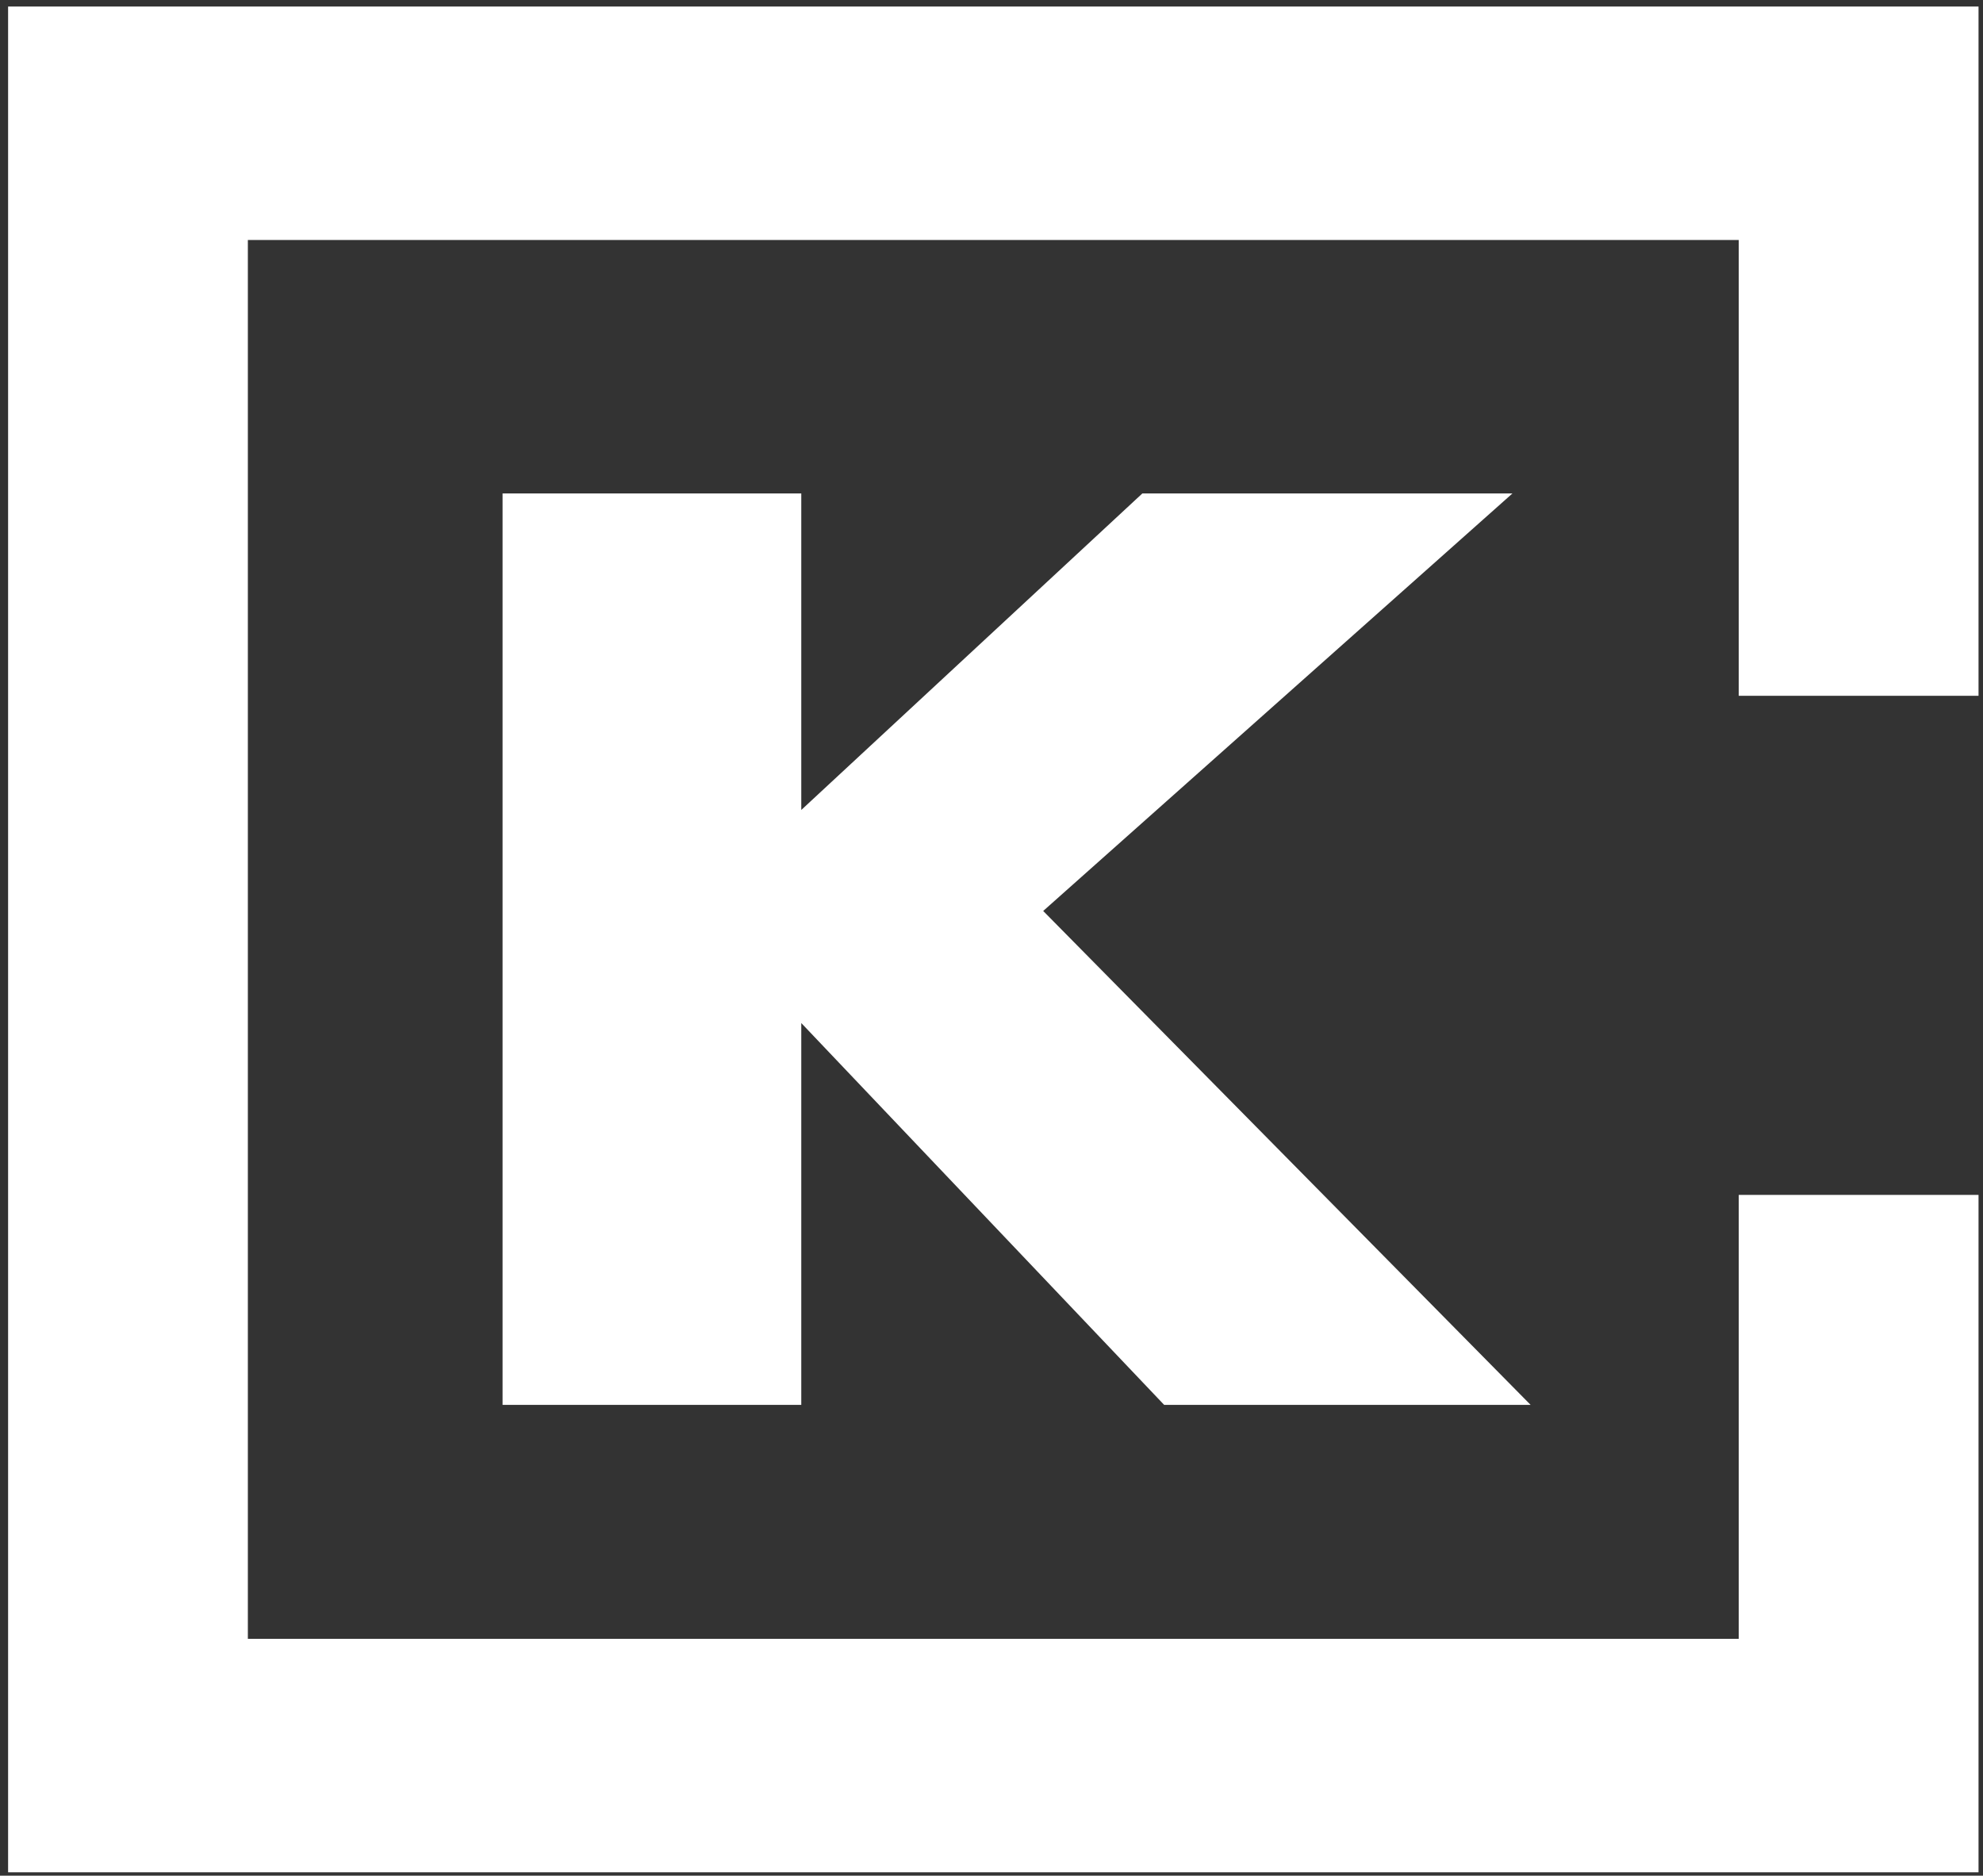
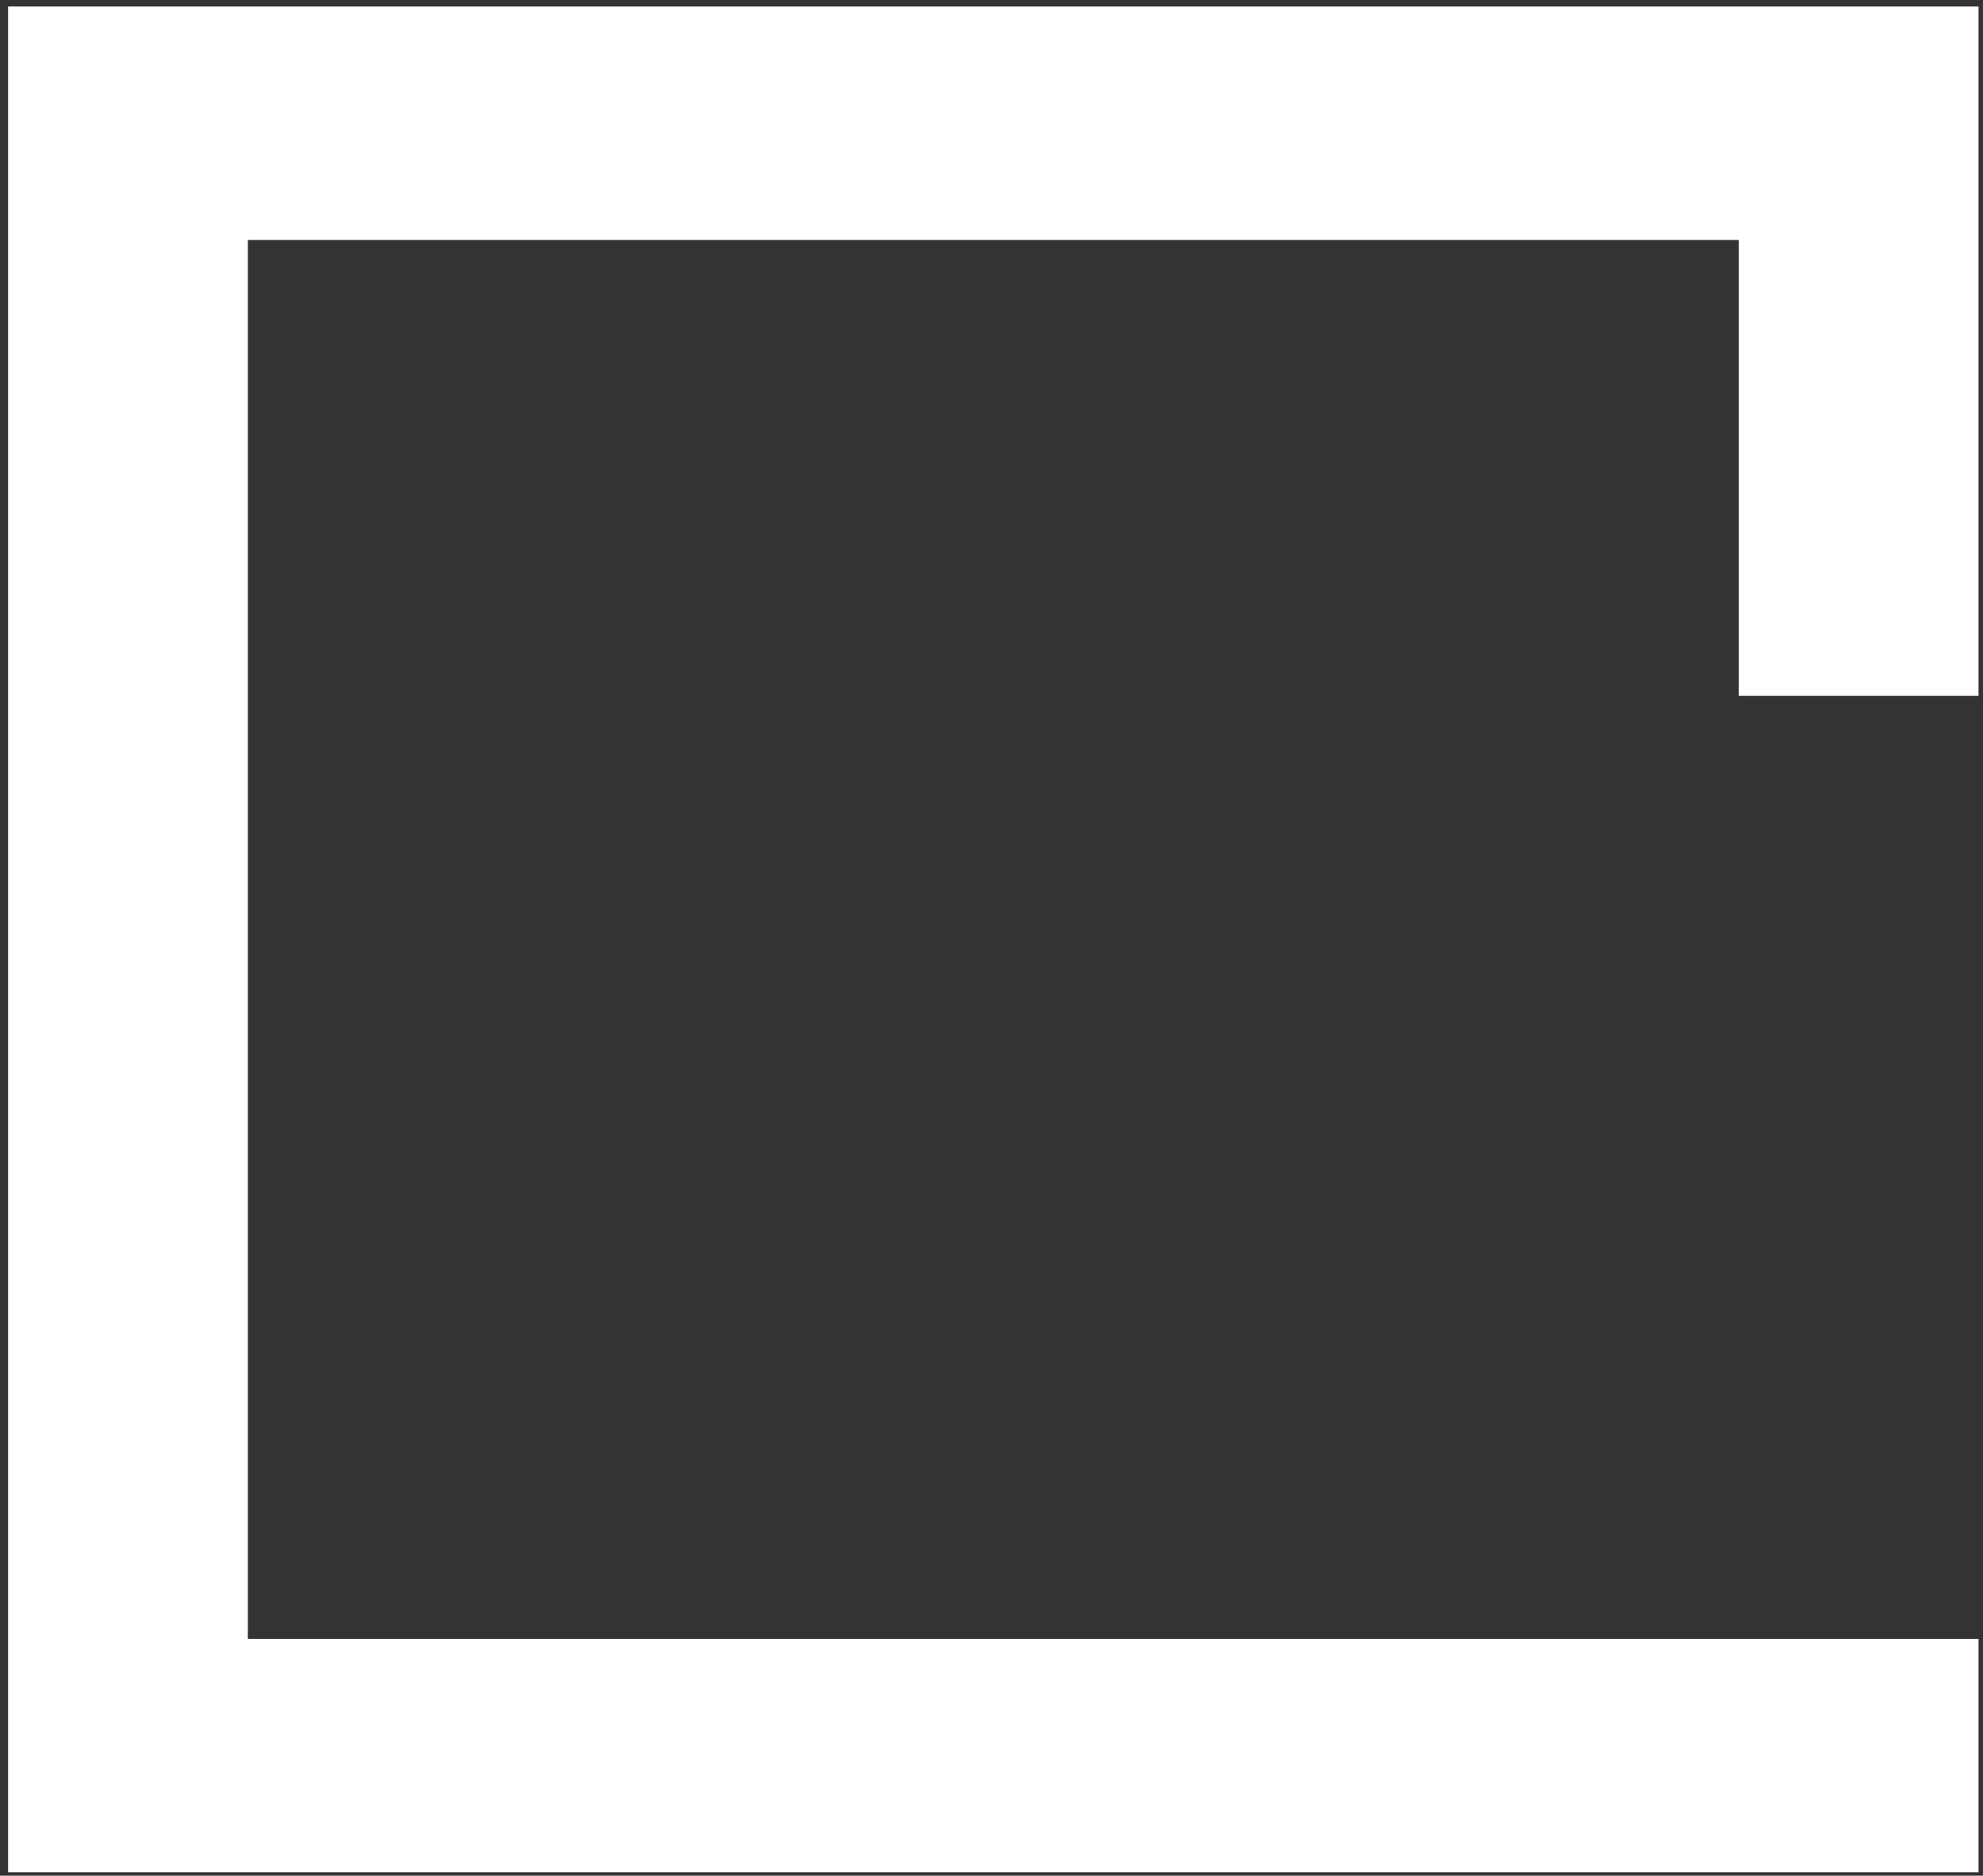
<svg xmlns="http://www.w3.org/2000/svg" width="240" height="227" viewBox="0 0 240 227" fill="none">
  <rect x="0" y="0" width="240" height="227" fill="#333333" stroke="none" />
-   <path fill-rule="evenodd" clip-rule="evenodd" d="M0.98 0.791H239.459V84.208H210.437V29.044H29.998V198.338H210.437V144.611H239.459V226.59H0.98V0.791Z" fill="white" />
-   <path d="M126.257 110.248L185.246 170.021H140.894L96.978 123.813V170.021H60.826V59.717H96.978V98.024L138.259 59.717H183.051L126.257 110.248Z" fill="white" />
+   <path fill-rule="evenodd" clip-rule="evenodd" d="M0.98 0.791H239.459V84.208H210.437V29.044H29.998V198.338H210.437H239.459V226.59H0.98V0.791Z" fill="white" />
</svg>